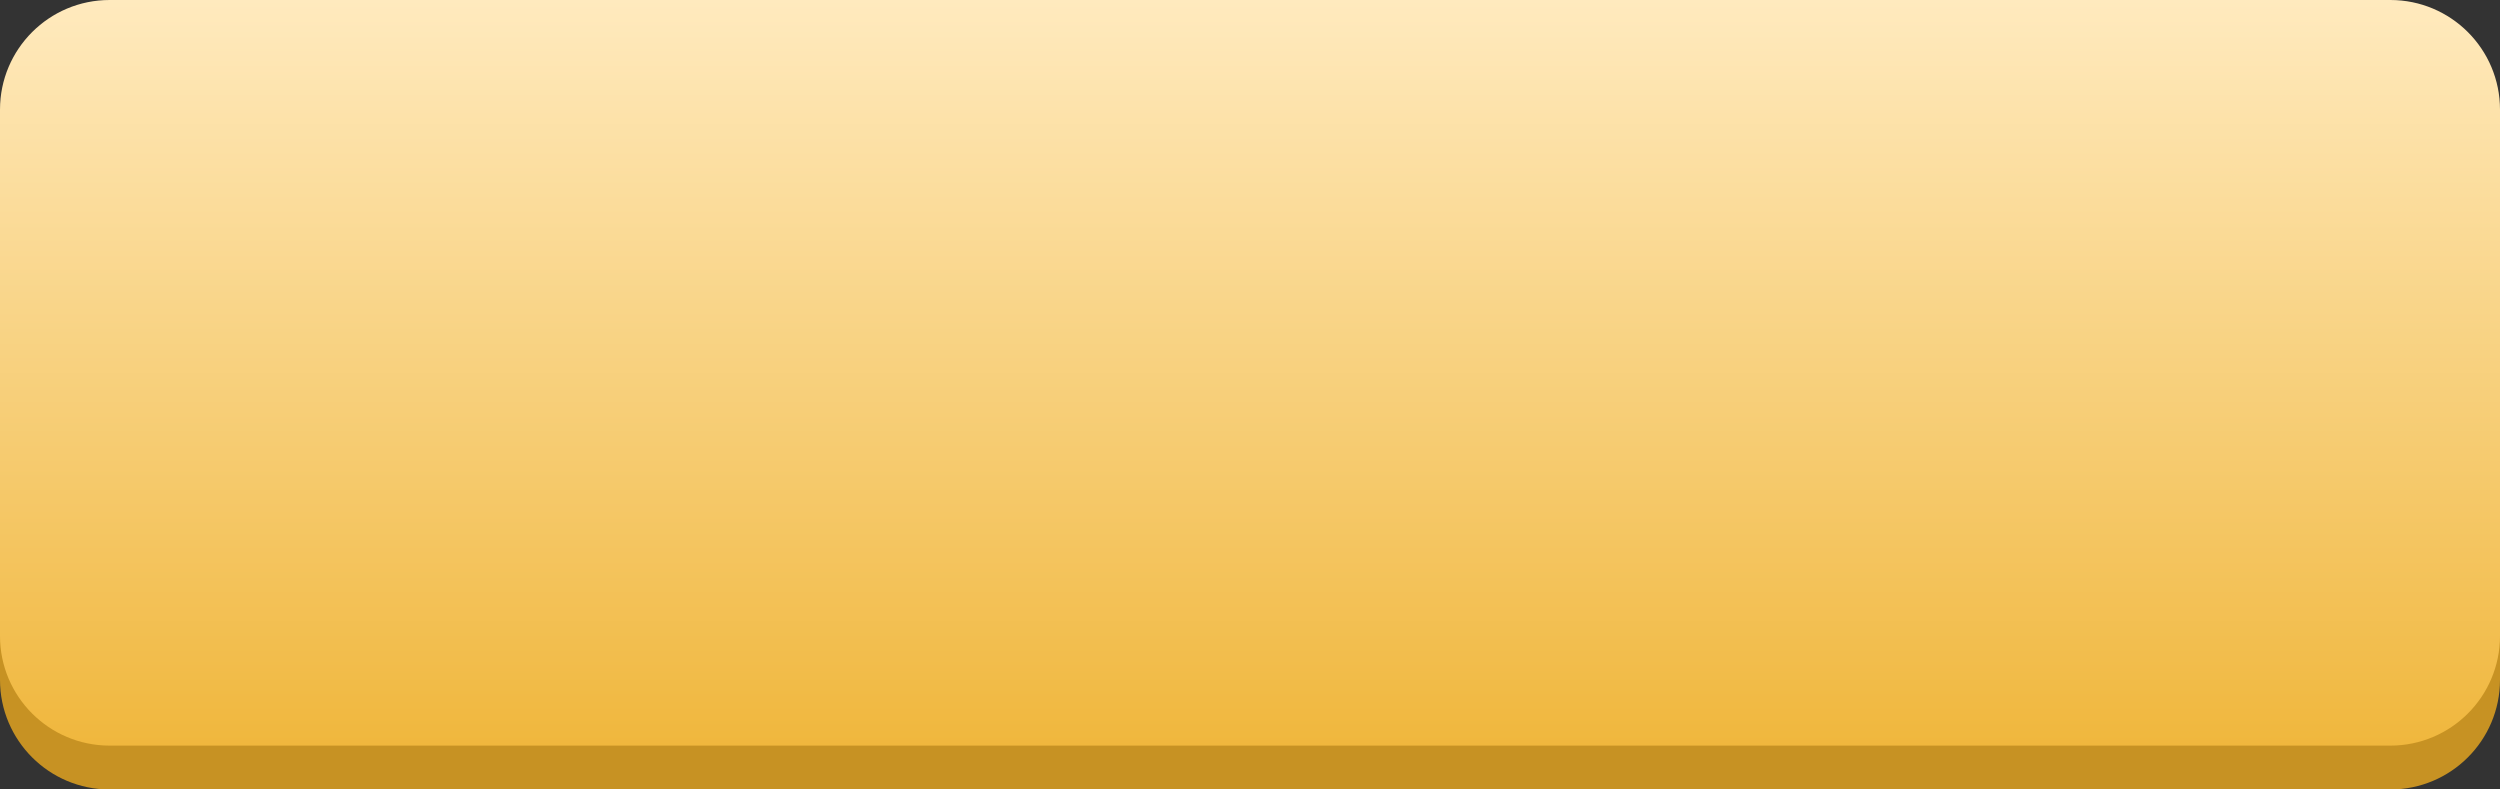
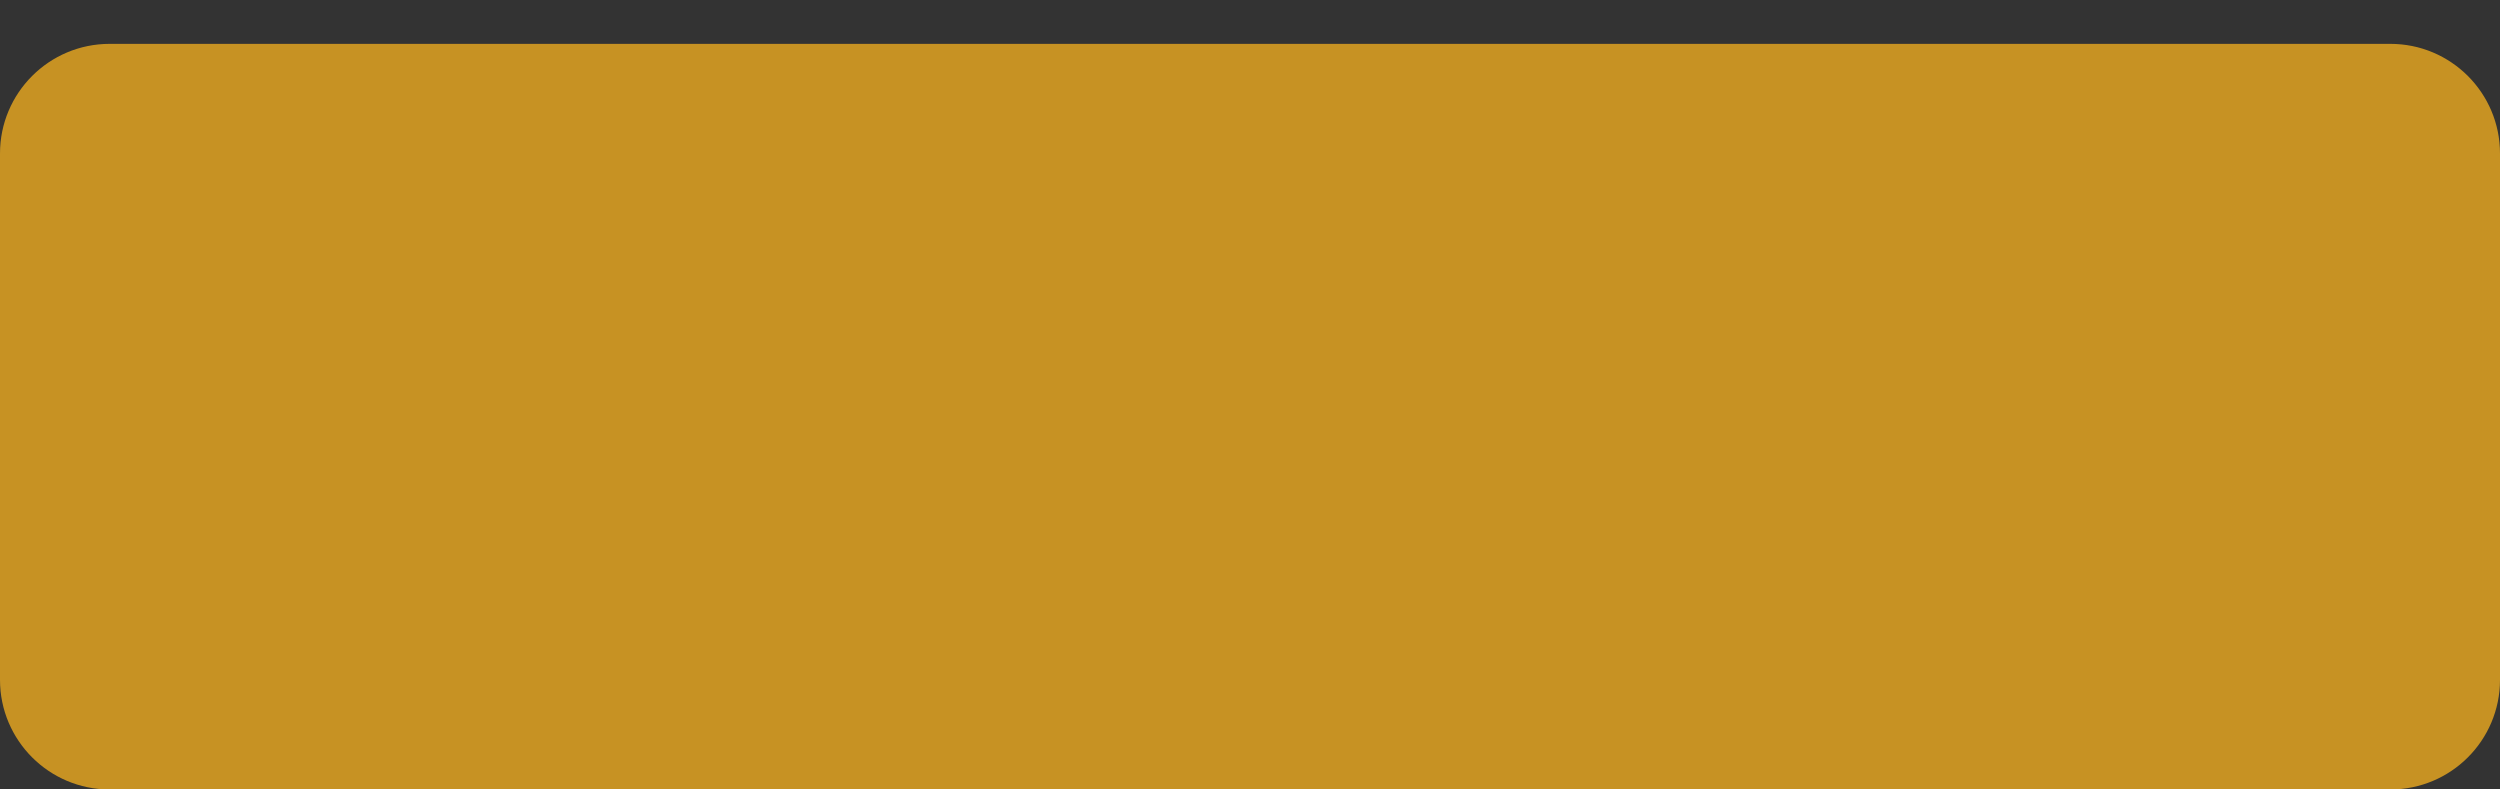
<svg xmlns="http://www.w3.org/2000/svg" width="342" height="108" viewBox="0 0 342 108" fill="none">
  <rect x="0" y="0" width="342" height="108" fill="#333333" stroke="none" />
  <g clip-path="url(#clip0_539_10)">
    <path d="M327 6H15C6.716 6 0 12.716 0 21V93C0 101.284 6.716 108 15 108H327C335.284 108 342 101.284 342 93V21C342 12.716 335.284 6 327 6Z" fill="#C79223" />
  </g>
  <g clip-path="url(#clip1_539_10)">
-     <path d="M327 0H15C6.716 0 0 6.716 0 15V87C0 95.284 6.716 102 15 102H327C335.284 102 342 95.284 342 87V15C342 6.716 335.284 0 327 0Z" fill="url(#paint0_linear_539_10)" />
-   </g>
+     </g>
  <defs>
    <linearGradient id="paint0_linear_539_10" x1="171" y1="0" x2="171" y2="102" gradientUnits="userSpaceOnUse">
      <stop stop-color="#FFEABE" />
      <stop offset="1" stop-color="#F0B73D" />
    </linearGradient>
    <clipPath id="clip0_539_10">
      <rect width="342" height="102" fill="white" transform="translate(0 6)" />
    </clipPath>
    <clipPath id="clip1_539_10">
      <rect width="342" height="102" fill="white" />
    </clipPath>
  </defs>
</svg>